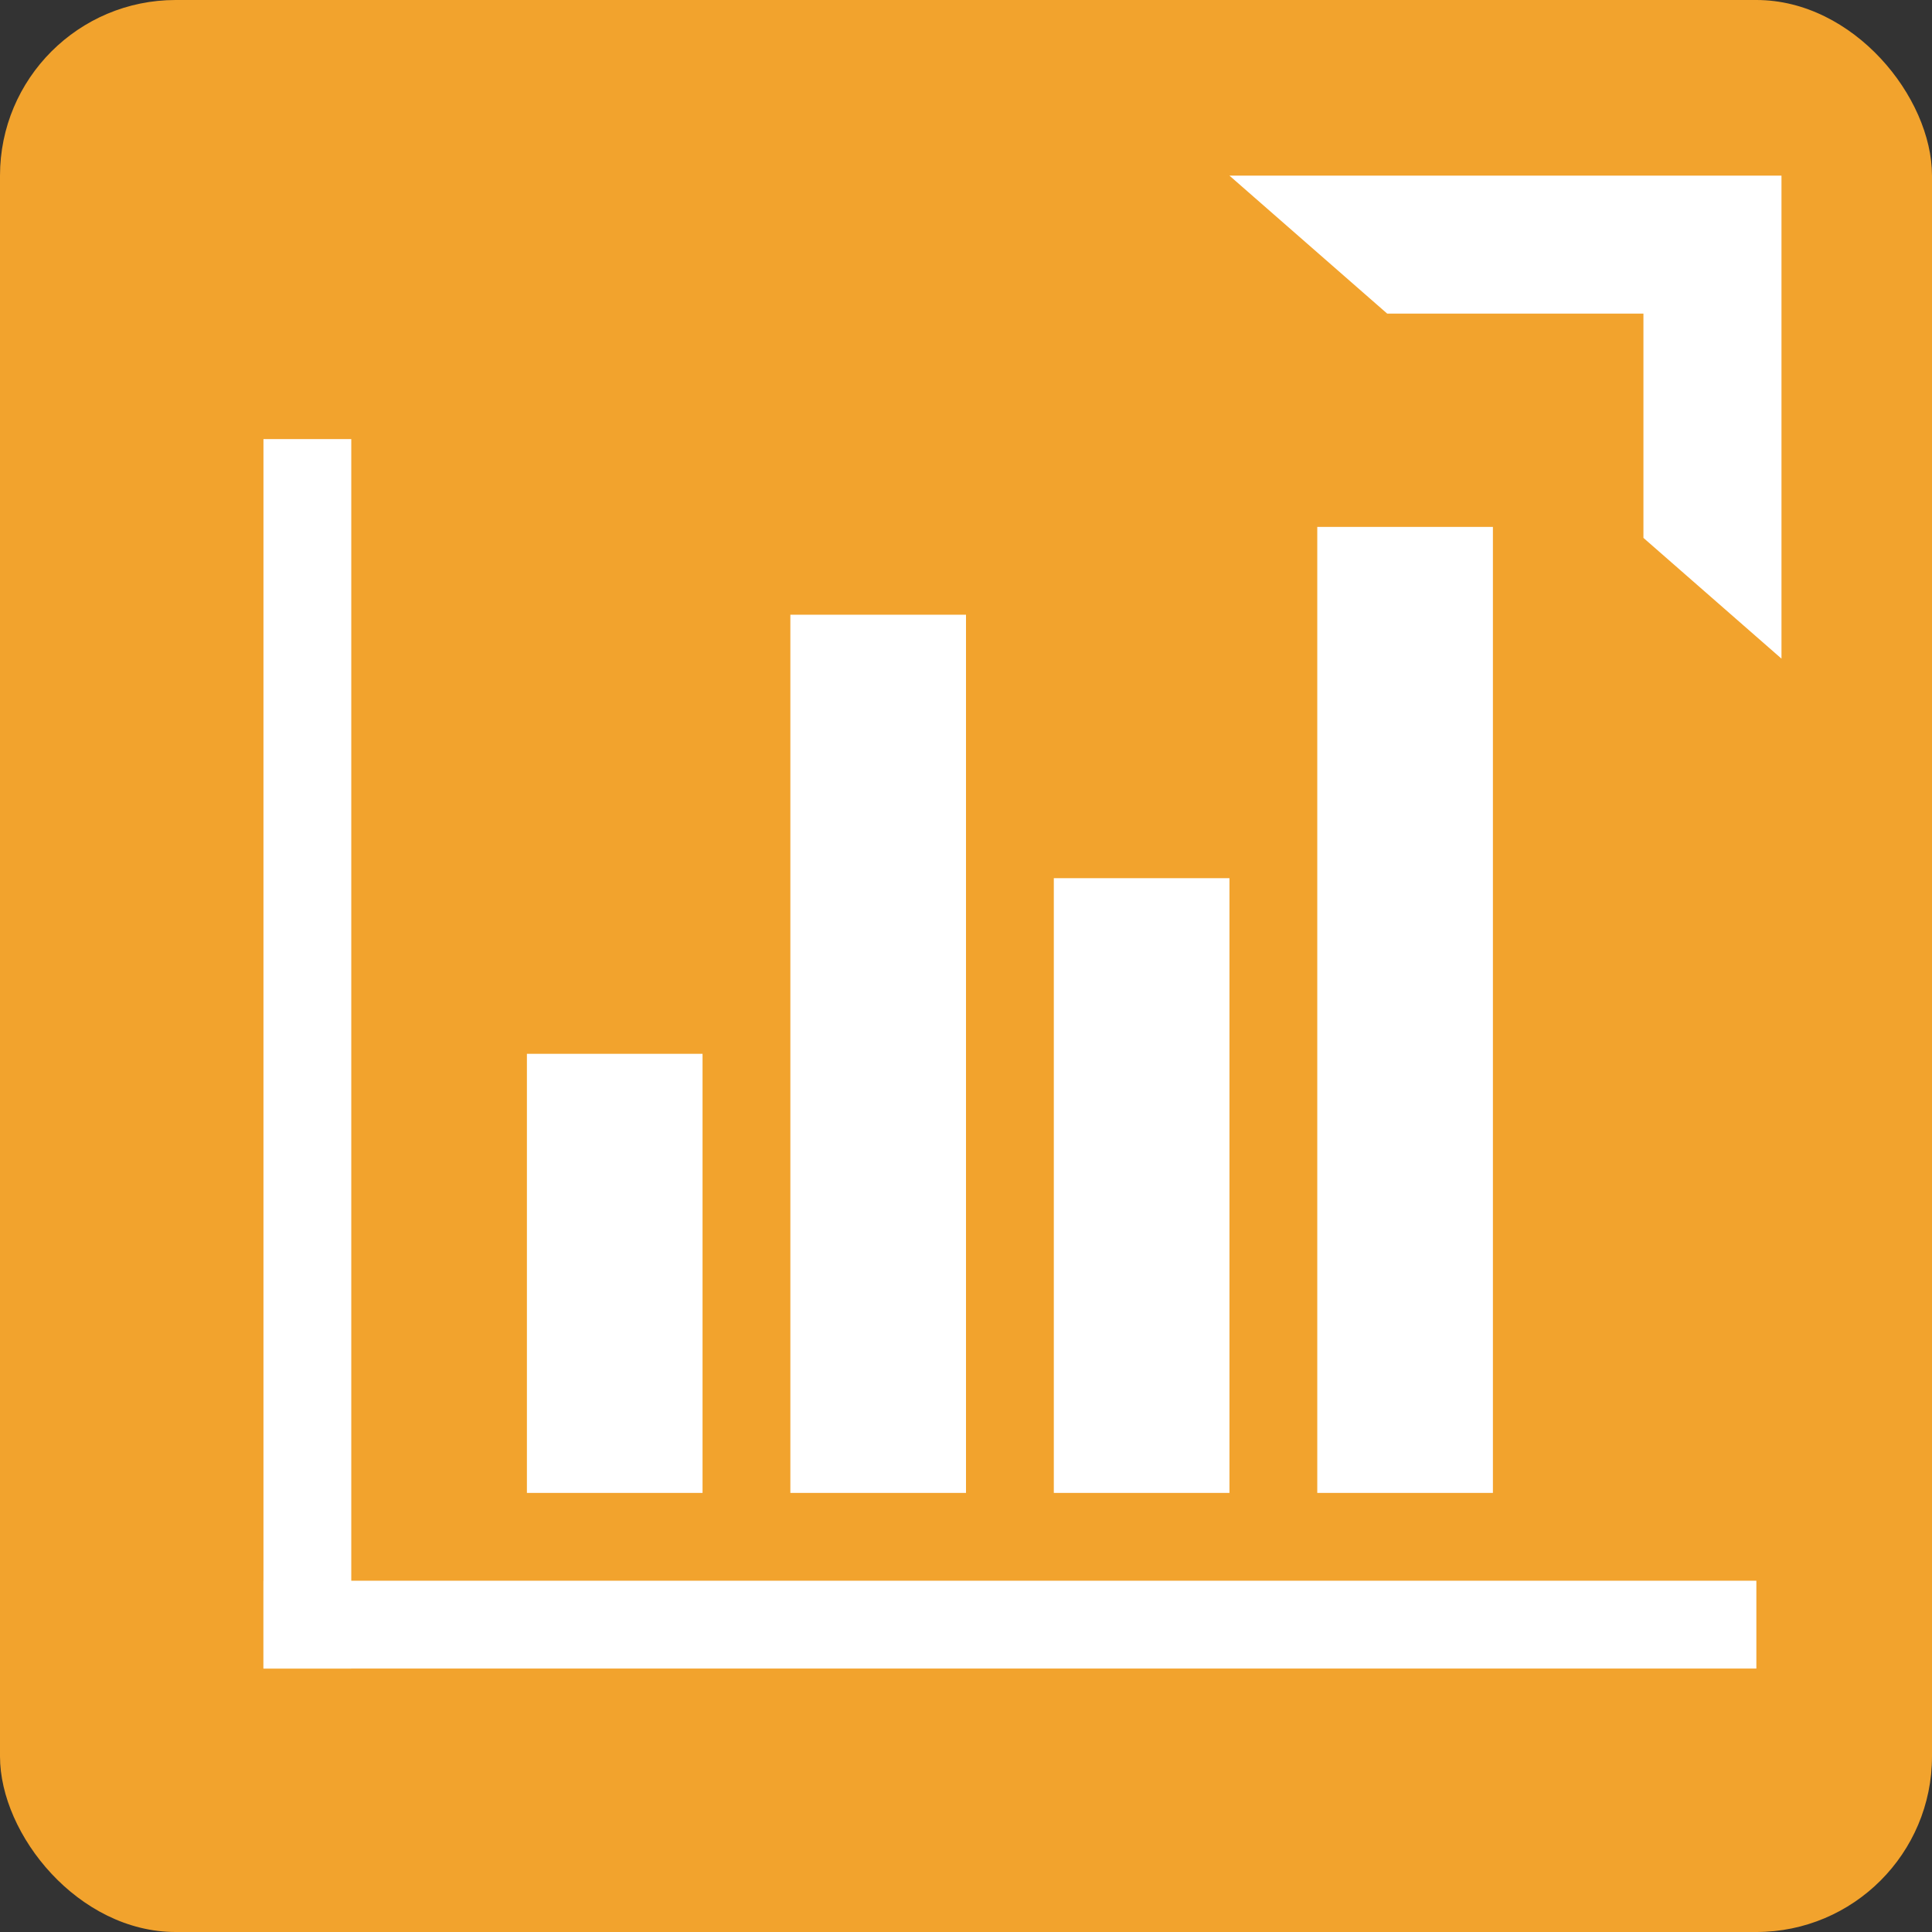
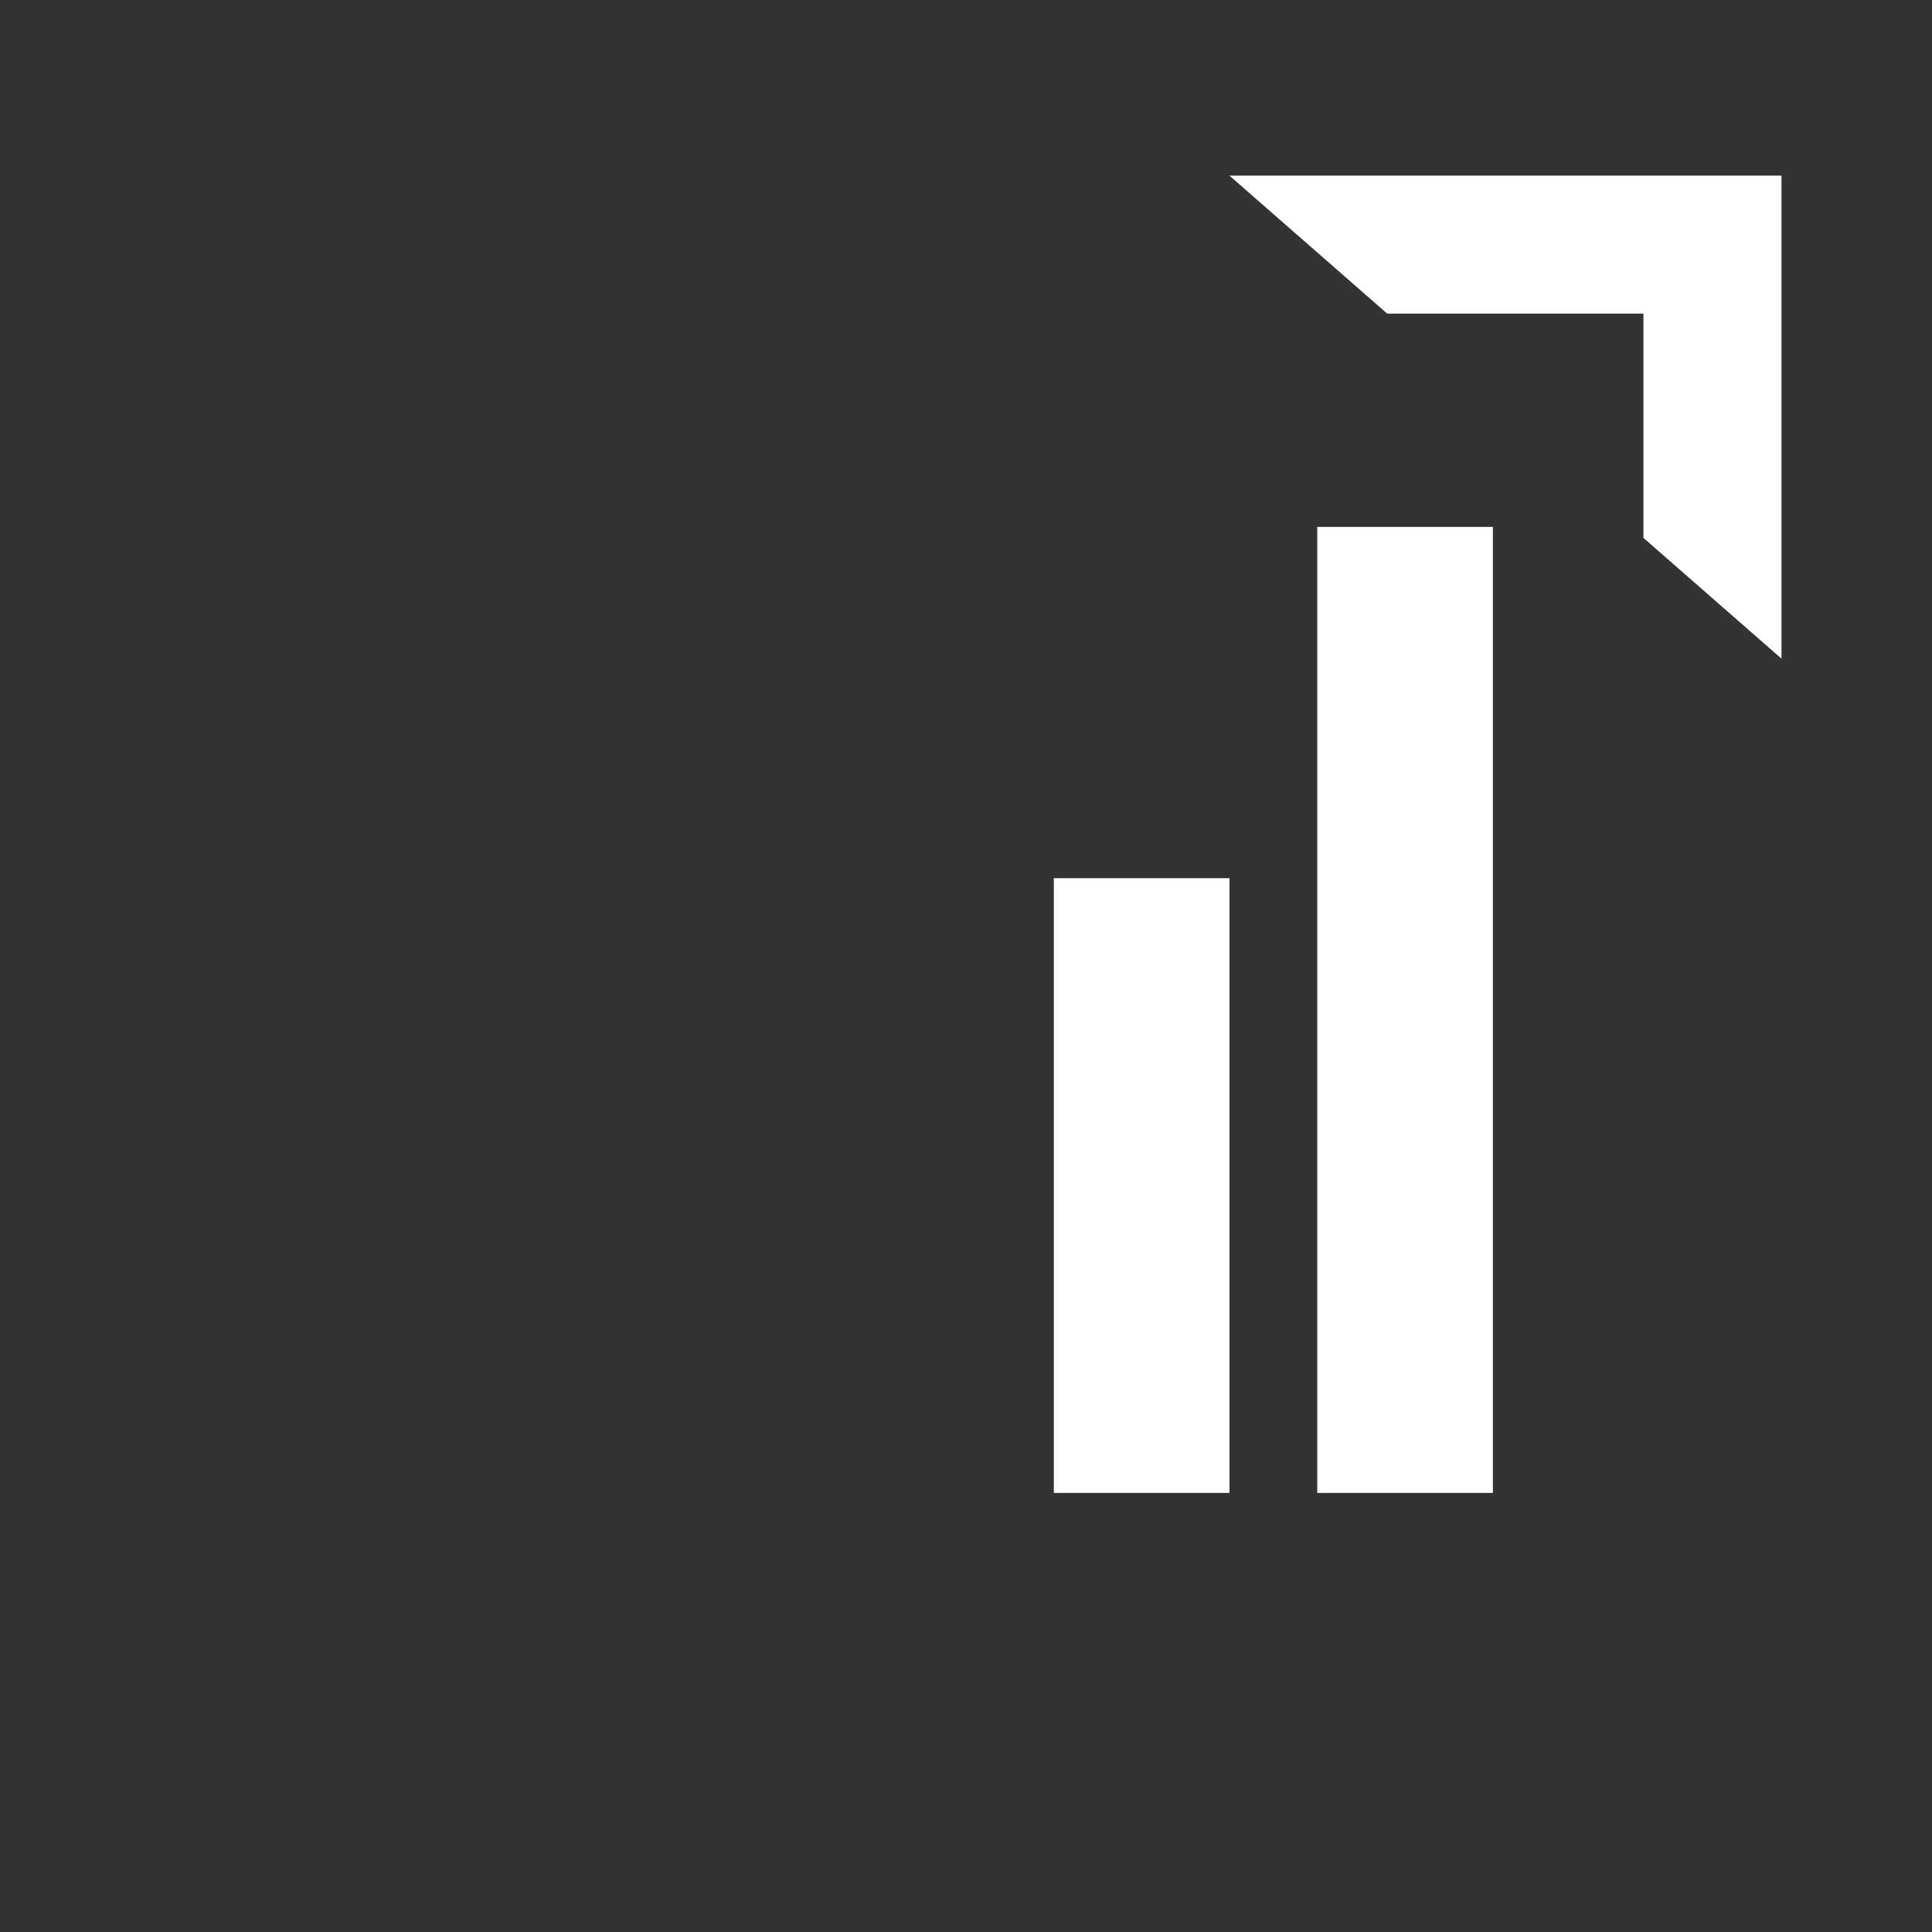
<svg xmlns="http://www.w3.org/2000/svg" width="22" height="22" viewBox="0 0 22 22" fill="none">
  <rect x="0" y="0" width="22" height="22" fill="#333333" stroke="none" />
-   <rect width="22" height="22" rx="2" fill="#F2A32D" />
-   <path d="M4 5H3V19H4V5Z" fill="white" />
-   <path d="M20 18H3V19H20V18Z" fill="white" />
-   <path d="M8 12H6V17H8V12Z" fill="white" />
-   <path d="M11 7H9V17H11V7Z" fill="white" />
  <path d="M14 10H12V17H14V10Z" fill="white" />
  <path d="M17 6H15V17H17V6Z" fill="white" />
  <path fill-rule="evenodd" clip-rule="evenodd" d="M20.286 2H14L15.796 3.571H18.714V5.143V6.125L20.286 7.5V3.571V2Z" fill="white" />
</svg>